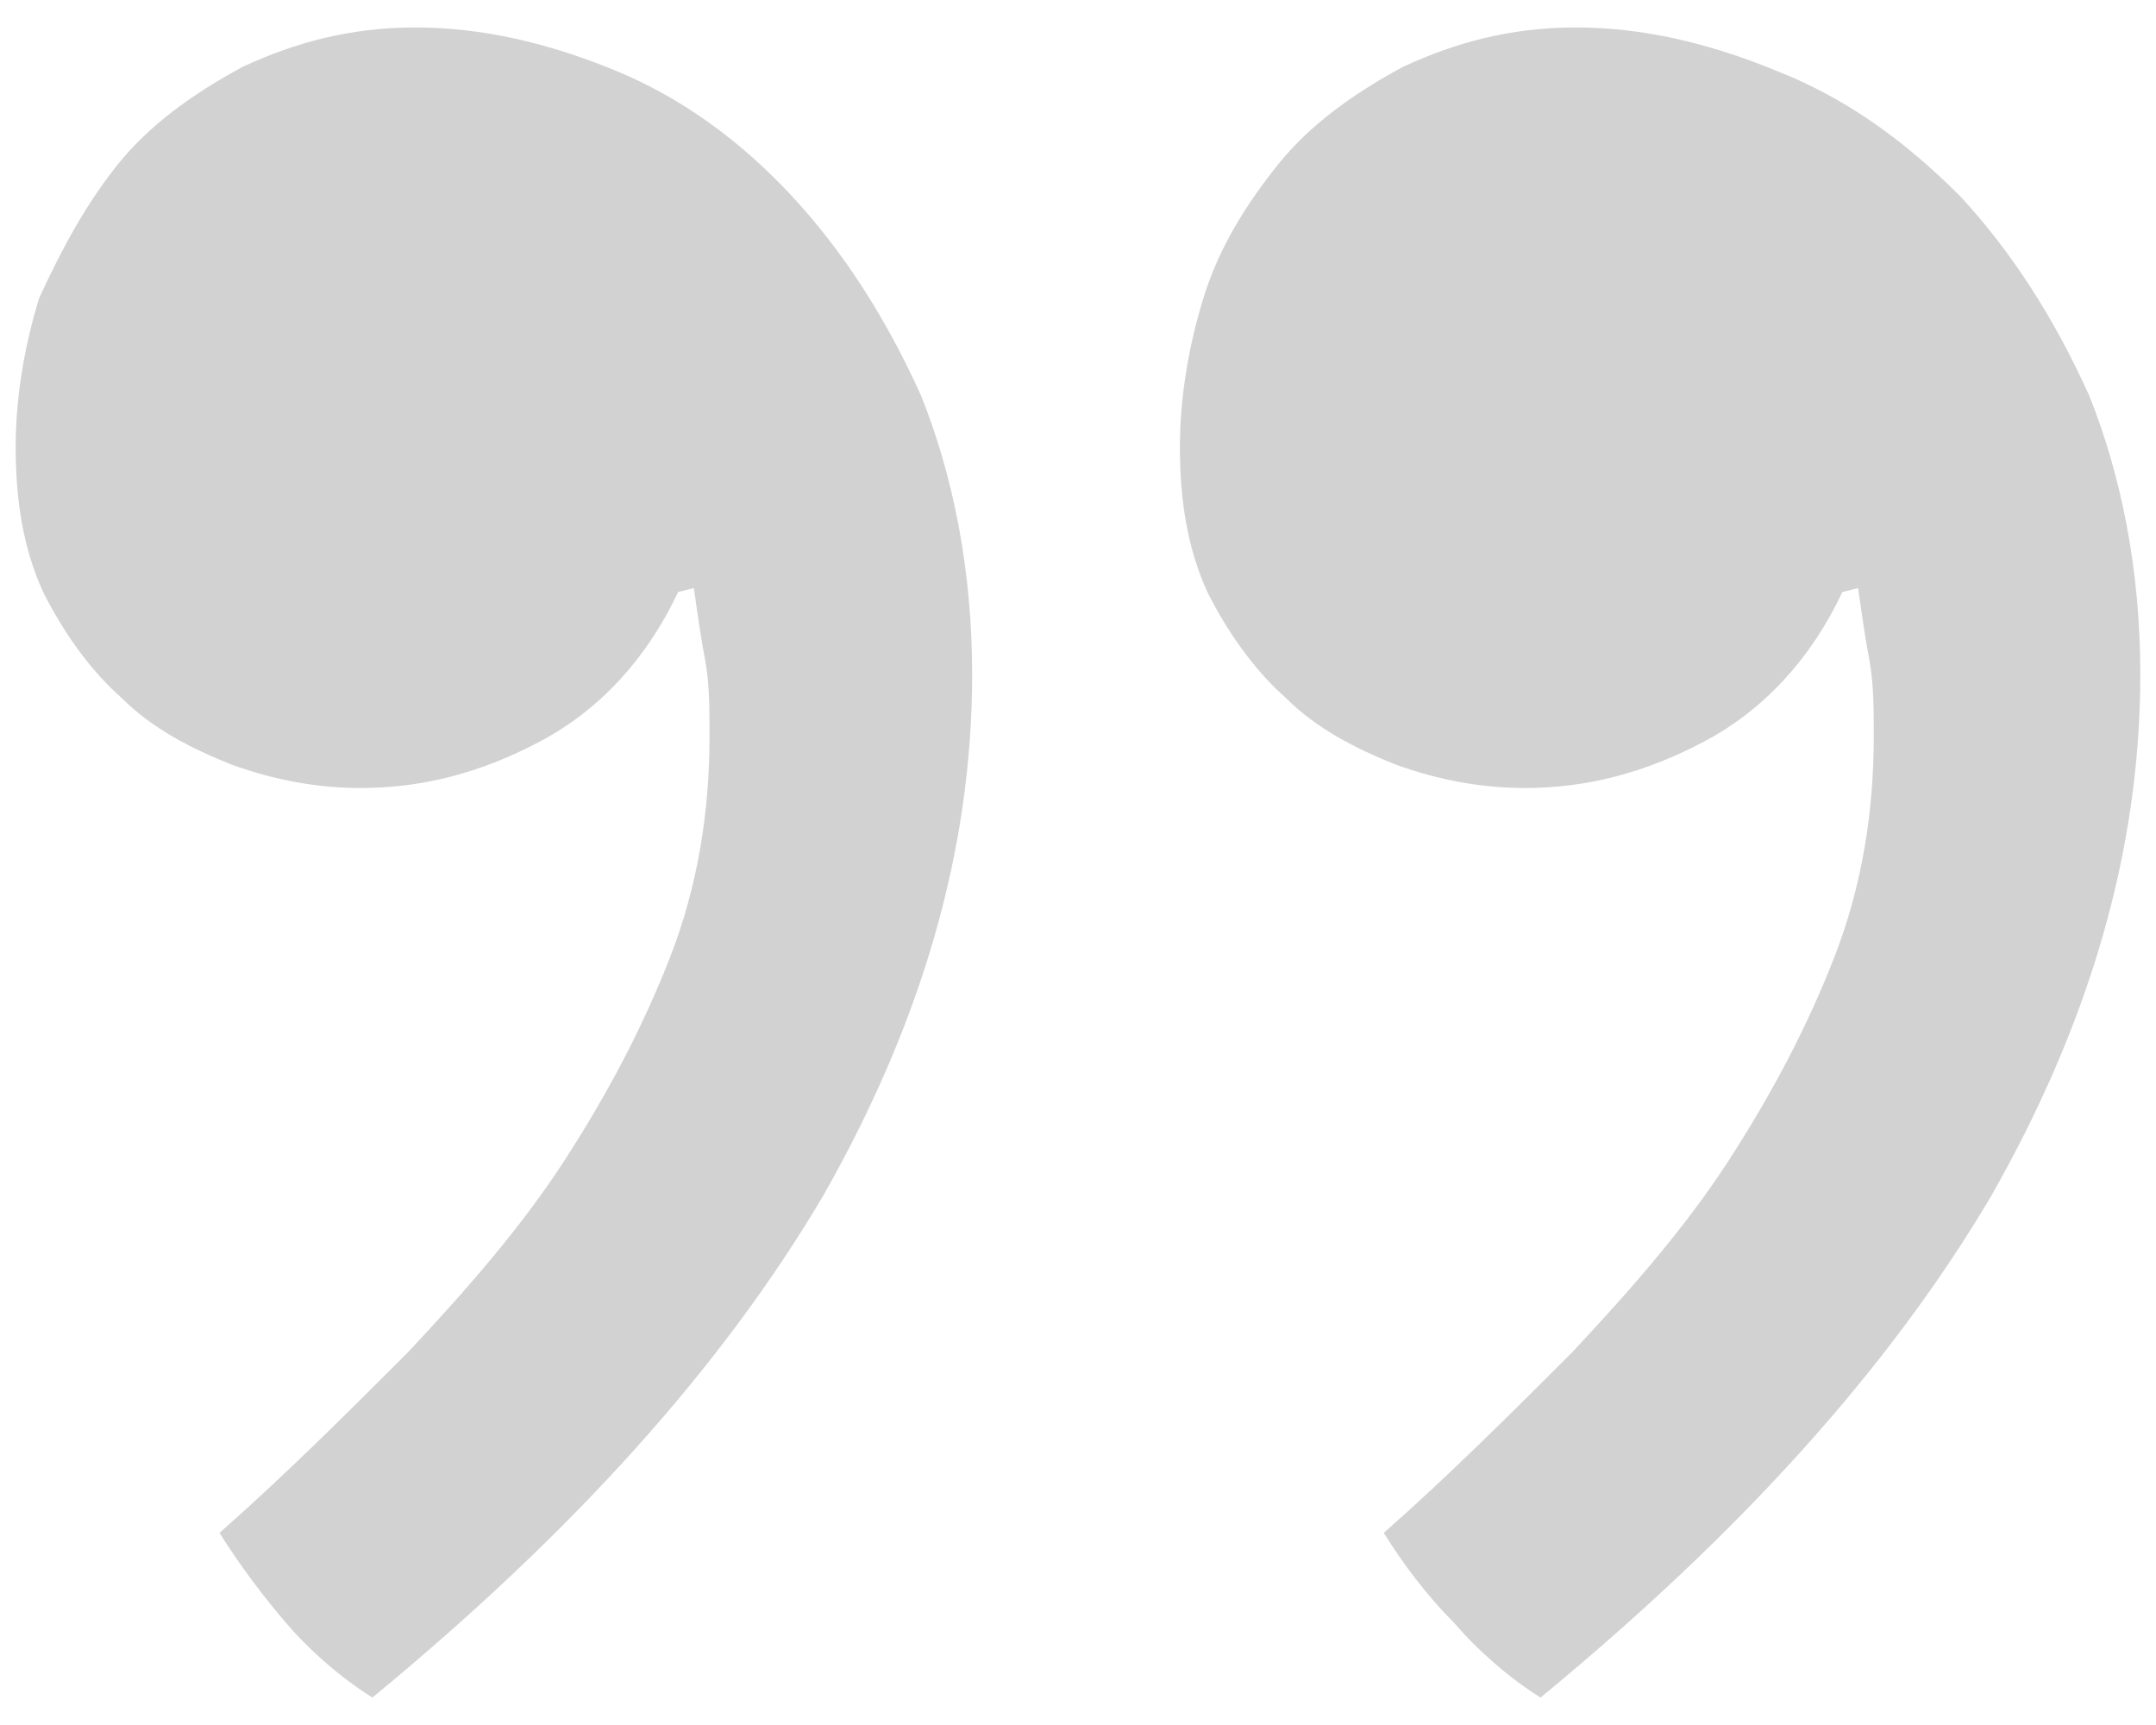
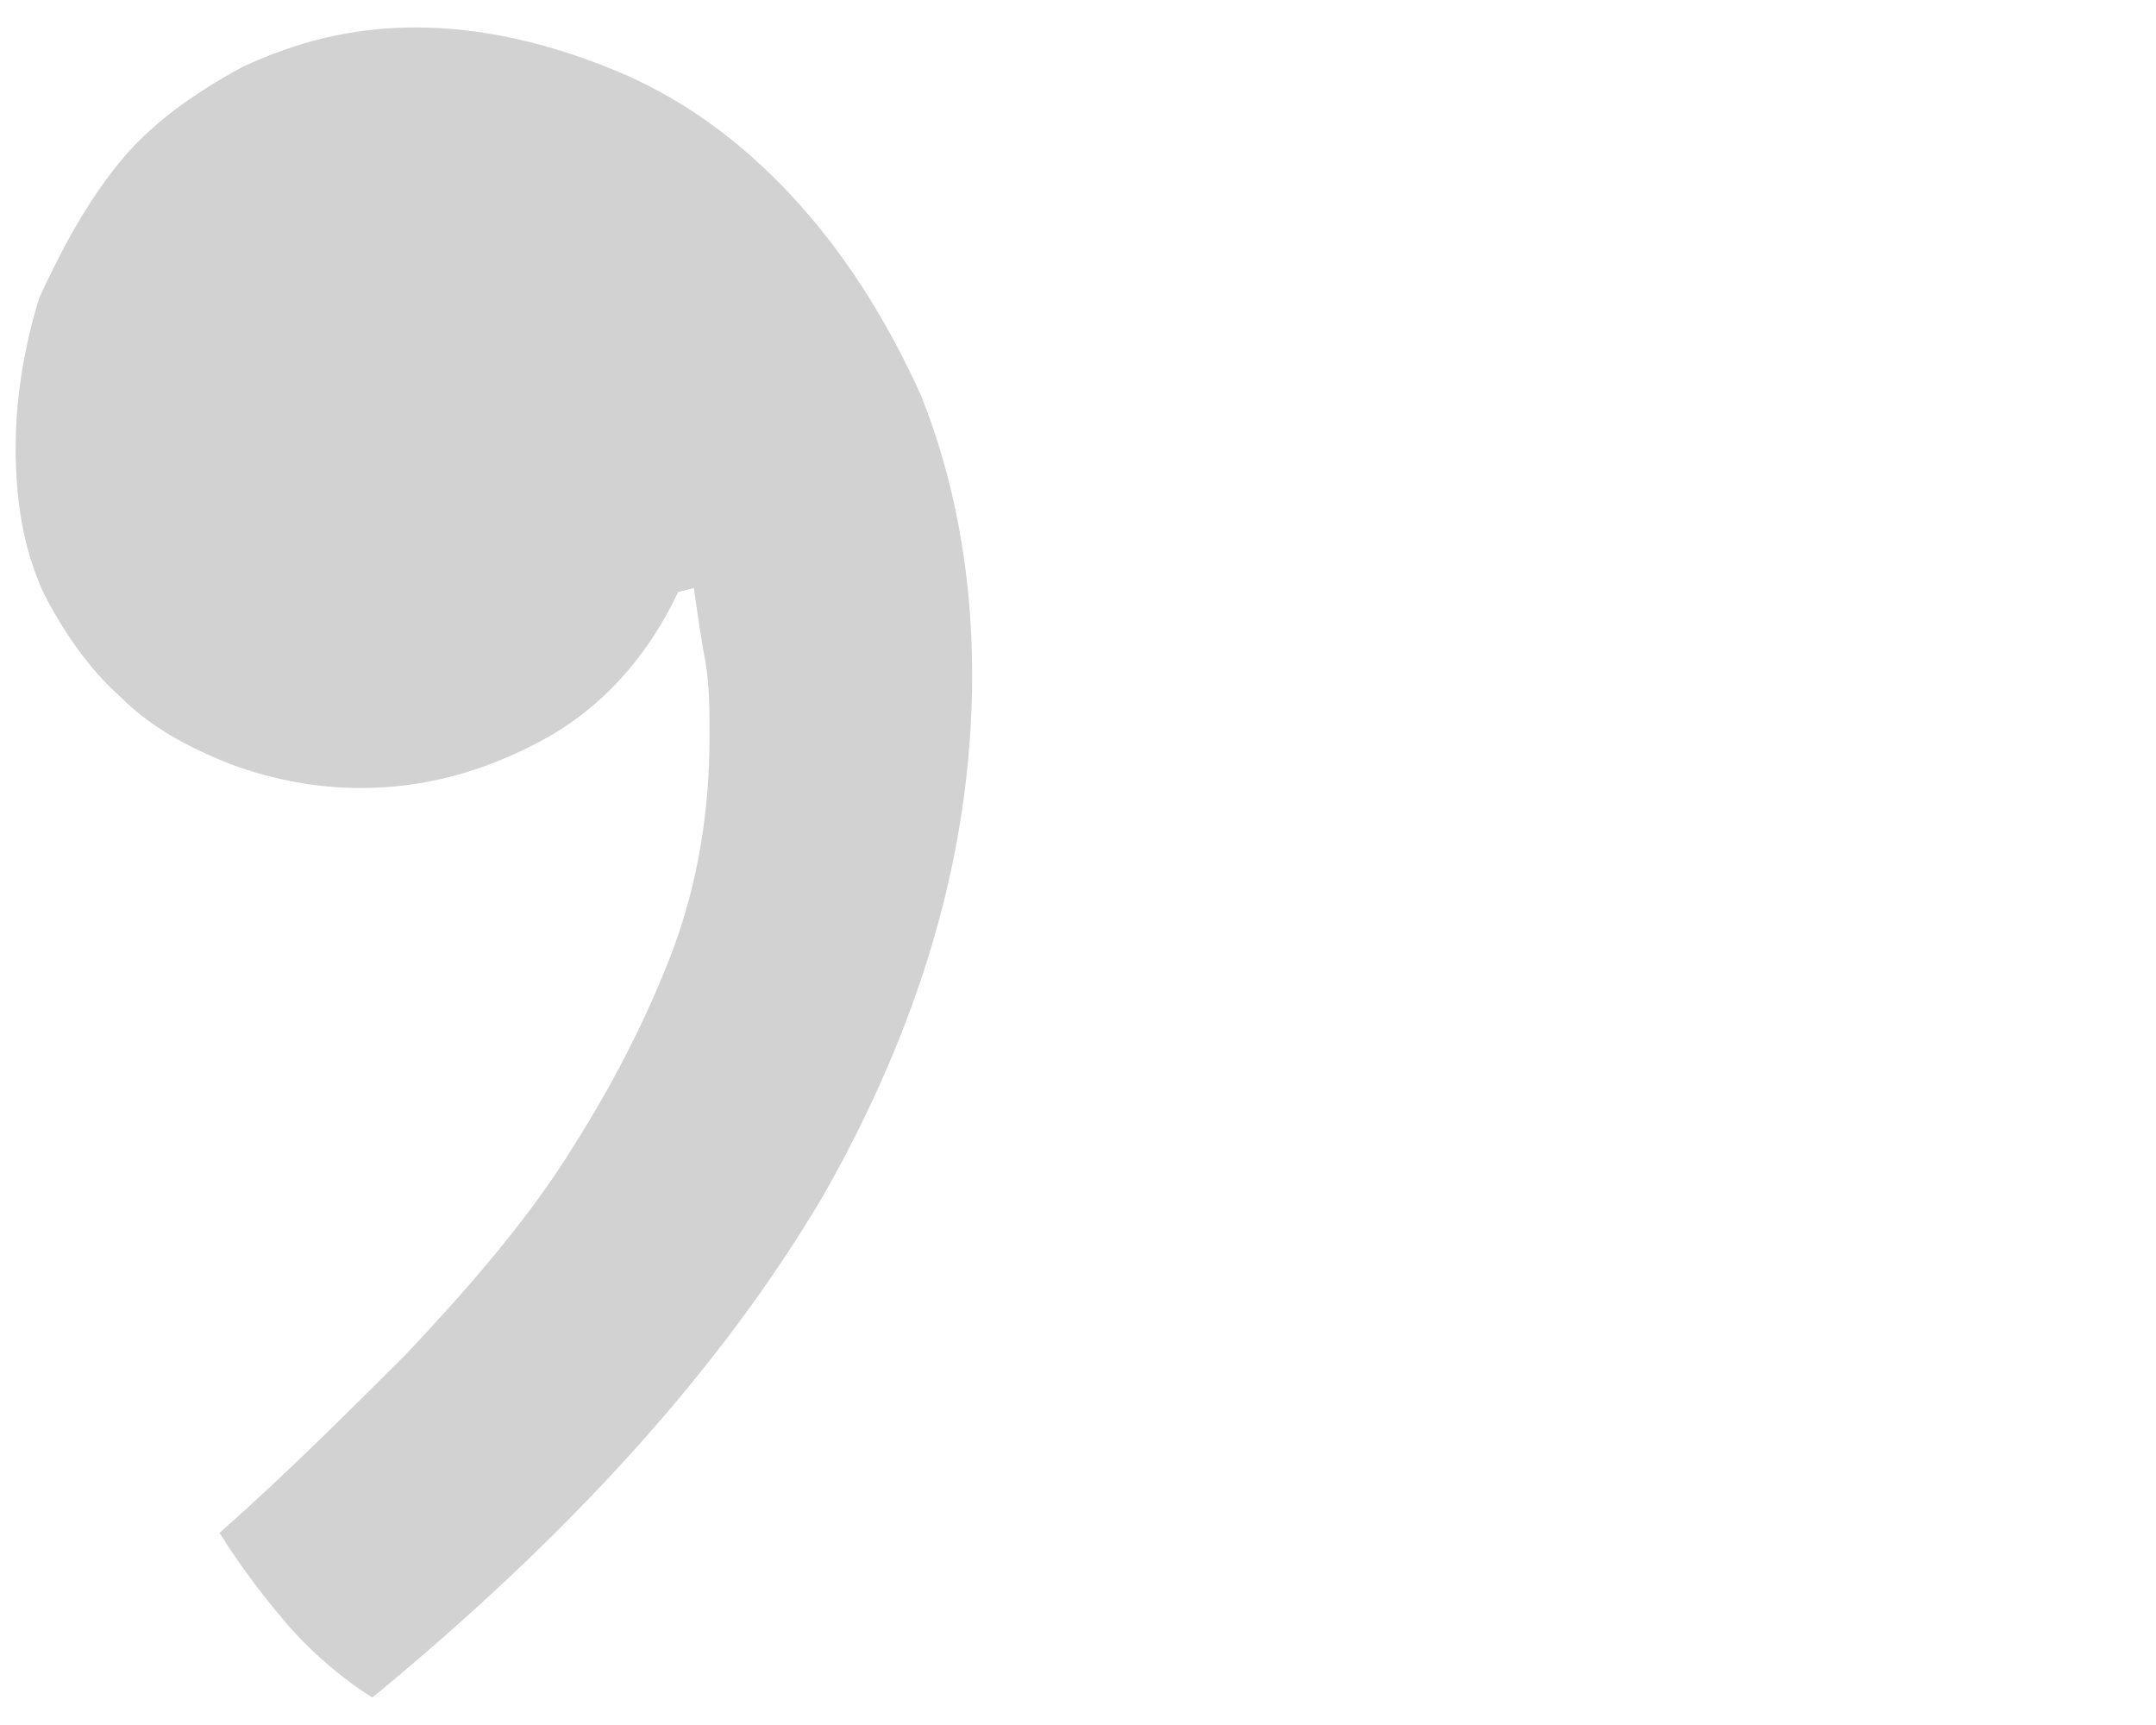
<svg xmlns="http://www.w3.org/2000/svg" version="1.1" id="Layer_1" x="0px" y="0px" viewBox="0 0 55 44" style="enable-background:new 0 0 55 44;" xml:space="preserve">
  <style type="text/css">
	.st0{fill:#D2D2D3;}
</style>
  <g>
    <g>
      <path class="st0" d="M5.6,39.1c1.7-1.5,3.3-3.1,4.8-4.6c1.5-1.6,2.9-3.2,4-4.9c1.1-1.7,2-3.4,2.7-5.2c0.7-1.8,1-3.7,1-5.6    c0-0.7,0-1.3-0.1-1.9c-0.1-0.5-0.2-1.2-0.3-1.9l-0.4,0.1c-0.8,1.7-2,3-3.5,3.8c-1.5,0.8-3,1.2-4.6,1.2c-1.1,0-2.2-0.2-3.3-0.6    c-1-0.4-2-0.9-2.8-1.7c-0.8-0.7-1.5-1.7-2-2.7c-0.5-1.1-0.7-2.3-0.7-3.7c0-1.2,0.2-2.5,0.6-3.8C1.6,6.3,2.2,5.2,3,4.2    c0.8-1,1.9-1.8,3.2-2.5c1.3-0.6,2.7-1,4.4-1c1.7,0,3.4,0.4,5.1,1.1c1.7,0.7,3.2,1.8,4.5,3.2c1.3,1.4,2.4,3.1,3.3,5.1    c0.8,2,1.3,4.4,1.3,7.1c0,4.5-1.3,8.9-3.8,13.3c-2.6,4.4-6.4,8.6-11.5,12.8c-0.8-0.5-1.6-1.2-2.2-1.9C6.7,40.7,6.1,39.9,5.6,39.1z    " />
    </g>
    <g>
-       <path class="st0" d="M35.3,39.1c1.7-1.5,3.3-3.1,4.8-4.6c1.5-1.6,2.9-3.2,4-4.9c1.1-1.7,2-3.4,2.7-5.2c0.7-1.8,1-3.7,1-5.6    c0-0.7,0-1.3-0.1-1.9c-0.1-0.5-0.2-1.2-0.3-1.9l-0.4,0.1c-0.8,1.7-2,3-3.5,3.8c-1.5,0.8-3,1.2-4.6,1.2c-1.1,0-2.2-0.2-3.3-0.6    c-1-0.4-2-0.9-2.8-1.7c-0.8-0.7-1.5-1.7-2-2.7c-0.5-1.1-0.7-2.3-0.7-3.7c0-1.2,0.2-2.5,0.6-3.8c0.4-1.3,1.1-2.4,1.9-3.4    c0.8-1,1.9-1.8,3.2-2.5c1.3-0.6,2.7-1,4.4-1c1.7,0,3.4,0.4,5.1,1.1C47.1,2.5,48.6,3.6,50,5c1.3,1.4,2.4,3.1,3.3,5.1    c0.8,2,1.3,4.4,1.3,7.1c0,4.5-1.3,8.9-3.8,13.3c-2.6,4.4-6.4,8.6-11.5,12.8c-0.8-0.5-1.6-1.2-2.2-1.9    C36.4,40.7,35.8,39.9,35.3,39.1z" />
-     </g>
+       </g>
  </g>
</svg>